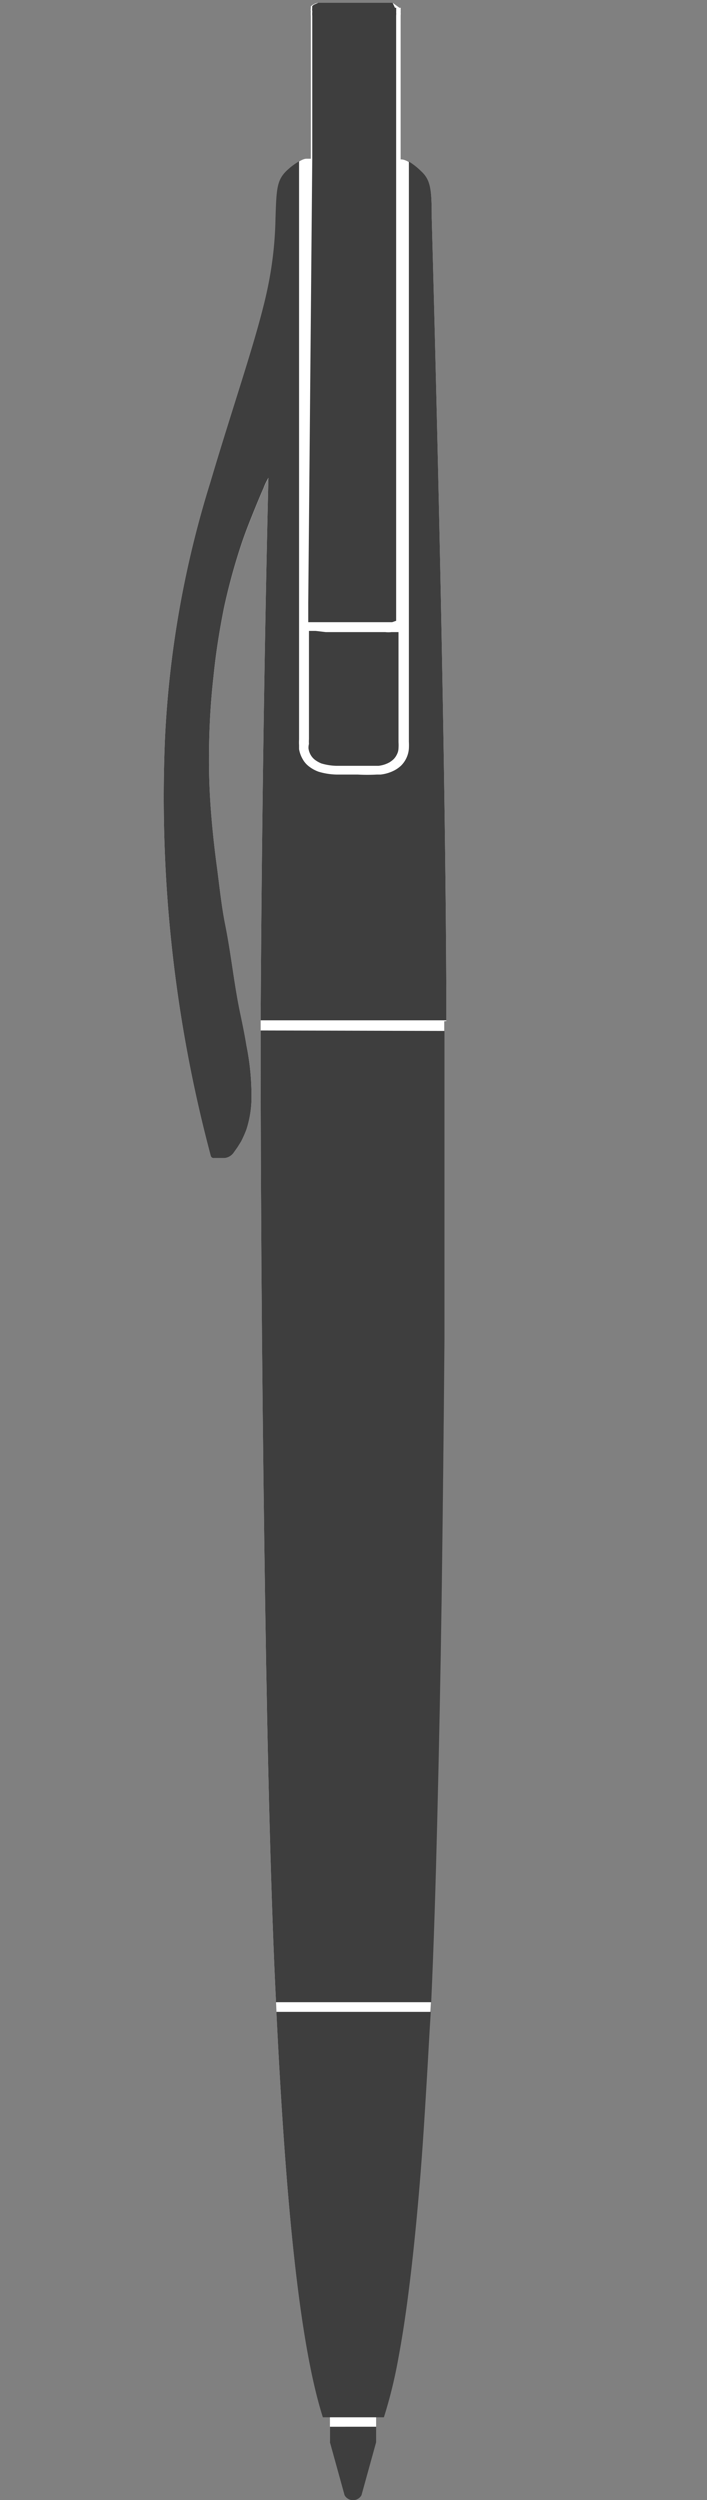
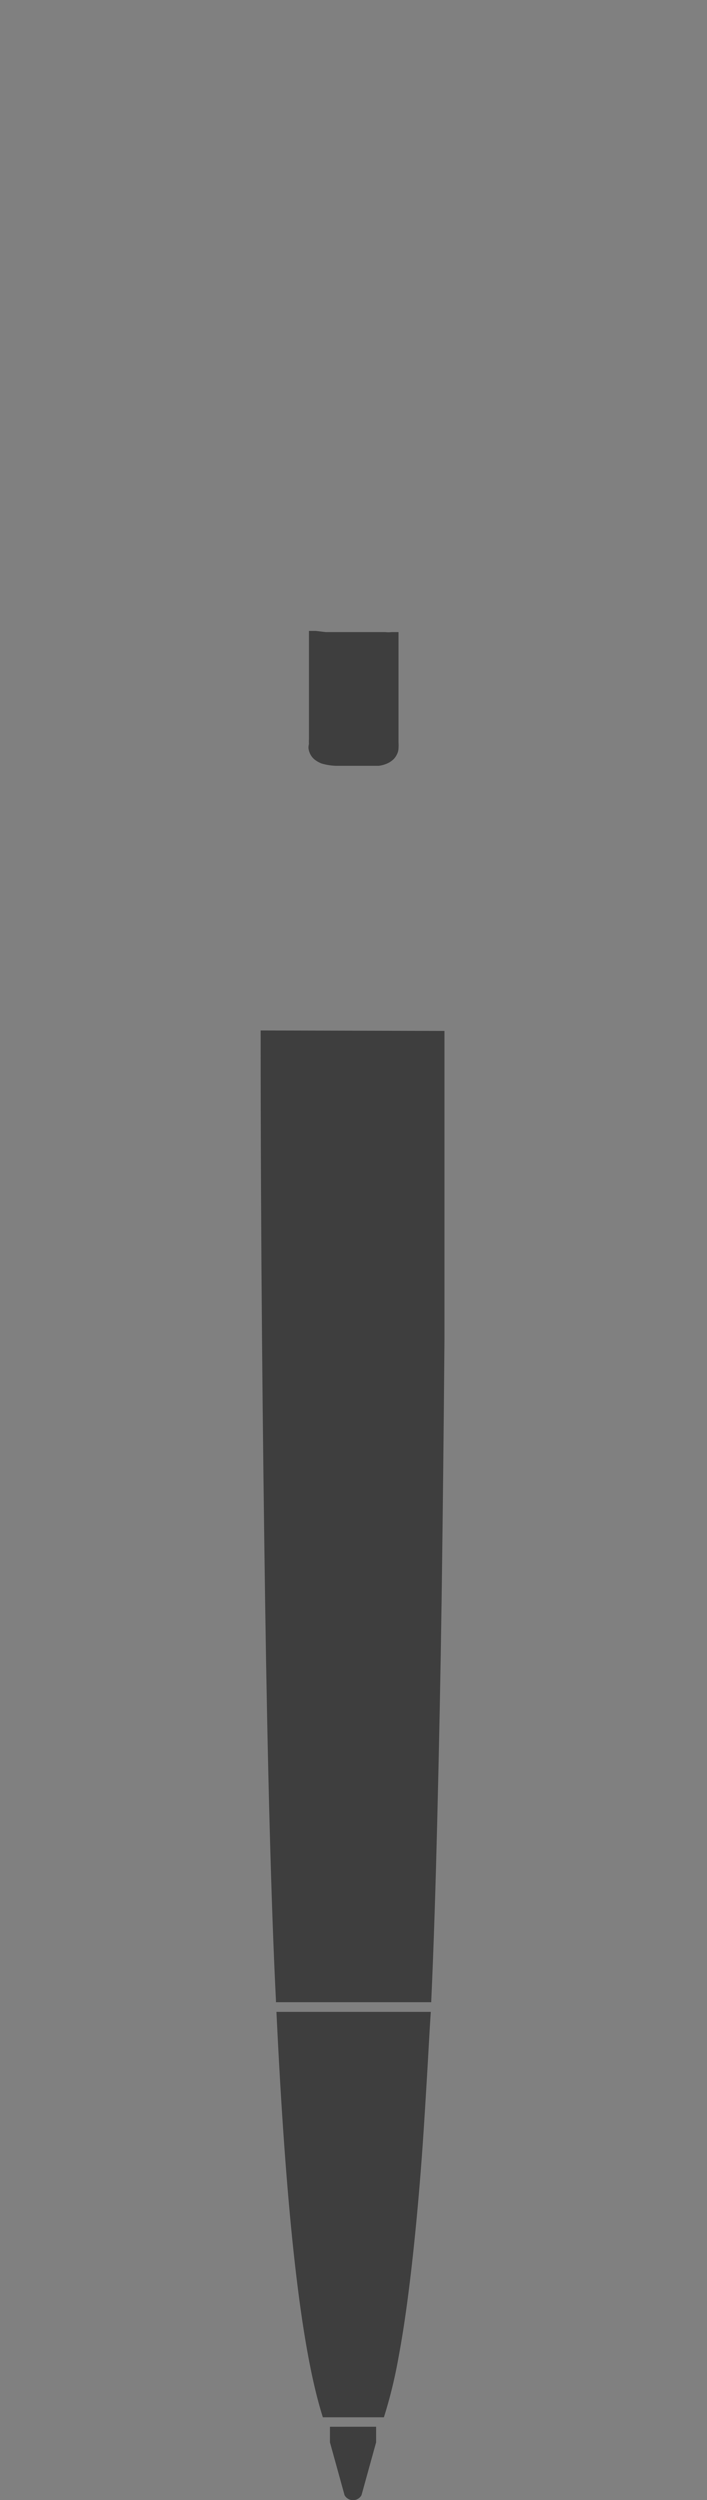
<svg xmlns="http://www.w3.org/2000/svg" id="Layer_1" data-name="Layer 1" viewBox="0 0 30 106">
  <rect x="0" y="0" width="30" height="106" fill="#808080" stroke="none" />
  <defs>
    <style>.cls-1{fill:#fff;}.cls-2{fill:#3e3e3e;}</style>
  </defs>
  <title>Artboard 27</title>
-   <path class="cls-1" d="M18.94,43.29c0-8.08-.3-22.4-.62-34,0-1.24-.05-1.63-.45-2-.13-.13-.56-.53-.84-.53H17V.66a.86.86,0,0,0,0-.16.19.19,0,0,0,0-.08.29.29,0,0,0,0-.09.17.17,0,0,0,0,0l0,0,0,0-.05,0L16.66.12l-.12,0-.12,0-.12,0-.13,0h-2l-.29,0-.24,0-.16,0a.7.7,0,0,0-.2.08.31.31,0,0,0-.09.07l0,.08a.35.35,0,0,0,0,.13,1.48,1.48,0,0,0,0,.21V6.73H13c-.24,0-.7.4-.83.53-.4.4-.41.79-.45,2A15.7,15.7,0,0,1,11.17,13c-.47,1.88-1.36,4.46-2.24,7.43A43.3,43.3,0,0,0,7,31.32,59,59,0,0,0,8.94,49a.13.13,0,0,0,.15.1l.44,0a.54.54,0,0,0,.38-.22l.17-.24.15-.24a4.83,4.83,0,0,0,.23-.52,4.51,4.51,0,0,0,.21-1.2,10.78,10.78,0,0,0-.21-2.34c-.08-.45-.17-.89-.26-1.33-.27-1.27-.39-2.54-.65-3.82-.16-.81-.24-1.63-.35-2.45s-.2-1.66-.26-2.49-.08-1.6-.07-2.4a30.28,30.28,0,0,1,.19-3.16c.1-1,.25-1.93.44-2.89a26.07,26.07,0,0,1,.7-2.59c.13-.4.28-.8.44-1.2s.35-.87.54-1.3a3.83,3.83,0,0,1,.21-.44c-.18,7.52-.29,15.52-.33,23,0,9.4.09,17.65.19,24.6s.26,13,.46,16.94c.38,8.42,1,14.52,2,17.66H14v1.06l.62,2.24a.41.41,0,0,0,.72,0l.62-2.24v-1.06h.31a20,20,0,0,0,.62-2.54c.24-1.28.41-2.57.56-3.87.19-1.68.34-3.37.46-5.06.07-1,.13-2,.19-3s.12-2.08.19-3.18c.11-2.42.19-5.07.25-7.49.08-3.18.14-6.35.19-9.53q.08-5.51.12-11c0-2.1,0-4.21,0-6.31,0-2.32,0-4.87,0-7.19Z" />
  <path class="cls-2" d="M13.09,31.73a.77.77,0,0,0,.1.29.7.7,0,0,0,.18.2,1.22,1.22,0,0,0,.27.15,2.44,2.44,0,0,0,.65.1l.61,0h.24l.78,0,.14,0a1.24,1.24,0,0,0,.47-.15,1.09,1.09,0,0,0,.17-.13.72.72,0,0,0,.14-.2.6.6,0,0,0,.07-.27,2,2,0,0,0,0-.25V26.8l-.11,0-.19,0a1.09,1.09,0,0,1-.26,0l-.32,0H13.82l-.42-.05-.12,0-.17,0h0v4.59h0a1.27,1.27,0,0,0,0,.2A.66.66,0,0,0,13.09,31.73Z" />
-   <path class="cls-2" d="M10.2,43c-.27-1.27-.39-2.54-.65-3.82-.16-.81-.24-1.63-.35-2.45s-.2-1.66-.26-2.49-.08-1.6-.07-2.4a30.28,30.28,0,0,1,.19-3.16c.1-1,.25-1.93.44-2.89a26.07,26.07,0,0,1,.7-2.59c.13-.4.28-.8.44-1.2s.35-.87.54-1.3a3.07,3.07,0,0,1,.21-.44c-.18,7.52-.29,15.52-.33,23h7.88c0-8.08-.3-22.4-.62-34,0-1.24-.05-1.63-.45-2a2.93,2.93,0,0,0-.52-.41v19l0,5.6a2.64,2.64,0,0,1,0,.29,1.14,1.14,0,0,1-.33.72,1.34,1.34,0,0,1-.26.19,1.67,1.67,0,0,1-.61.19l-.16,0a7.32,7.32,0,0,1-.81,0H14.9l-.62,0a2.87,2.87,0,0,1-.76-.12,1.47,1.47,0,0,1-.39-.21,1,1,0,0,1-.29-.33,1.24,1.24,0,0,1-.15-.42c0-.06,0-.12,0-.17a1.85,1.85,0,0,1,0-.23V6.84a2.86,2.86,0,0,0-.55.42c-.4.4-.41.79-.45,2A15.7,15.7,0,0,1,11.17,13c-.47,1.88-1.36,4.46-2.24,7.43A43.3,43.3,0,0,0,7,31.32,59,59,0,0,0,8.94,49a.13.13,0,0,0,.15.1l.44,0a.54.54,0,0,0,.38-.22l.17-.24.15-.24a4.83,4.83,0,0,0,.23-.52,4.51,4.51,0,0,0,.21-1.2,10.78,10.78,0,0,0-.21-2.34C10.38,43.87,10.29,43.43,10.2,43Z" />
-   <path class="cls-2" d="M13.08,25.55v.79h0v.11h0l0-.07.09,0,.1,0h0l3.13,0h.08l.16,0,.17-.06,0,0V1h0V.88h0V.76h0V.66a.86.86,0,0,0,0-.16.19.19,0,0,0,0-.08.29.29,0,0,0,0-.09.17.17,0,0,0,0,0l0,0,0,0-.05,0h0L16.66.12l-.08,0h-.16l-.1,0H14.14l-.29,0-.24,0,0,0-.11,0h0l-.16.07a.31.31,0,0,0-.09.07.2.2,0,0,0,0,.08.31.31,0,0,0,0,.13V.52a.76.76,0,0,0,0,.15h0V6.73h0Z" />
  <path class="cls-2" d="M14,102.89v.66l.62,2.24a.41.41,0,0,0,.72,0l.62-2.24v-.66Z" />
  <path class="cls-2" d="M11.06,43.69c0,9.23.09,17.35.19,24.2s.26,13,.46,16.94v.06h6.59v-.06c.11-2.42.19-5.07.25-7.5q.12-4.76.19-9.52c.05-3.67.09-7.35.12-11,0-2.1,0-4.21,0-6.31s0-4.58,0-6.79Z" />
  <path class="cls-2" d="M13.7,102.49h2.59a20,20,0,0,0,.62-2.54c.24-1.28.41-2.57.56-3.87.19-1.68.34-3.37.46-5.06.07-1,.13-2,.19-3s.1-1.81.16-2.72H11.73C12.12,93.47,12.72,99.41,13.7,102.49Z" />
</svg>